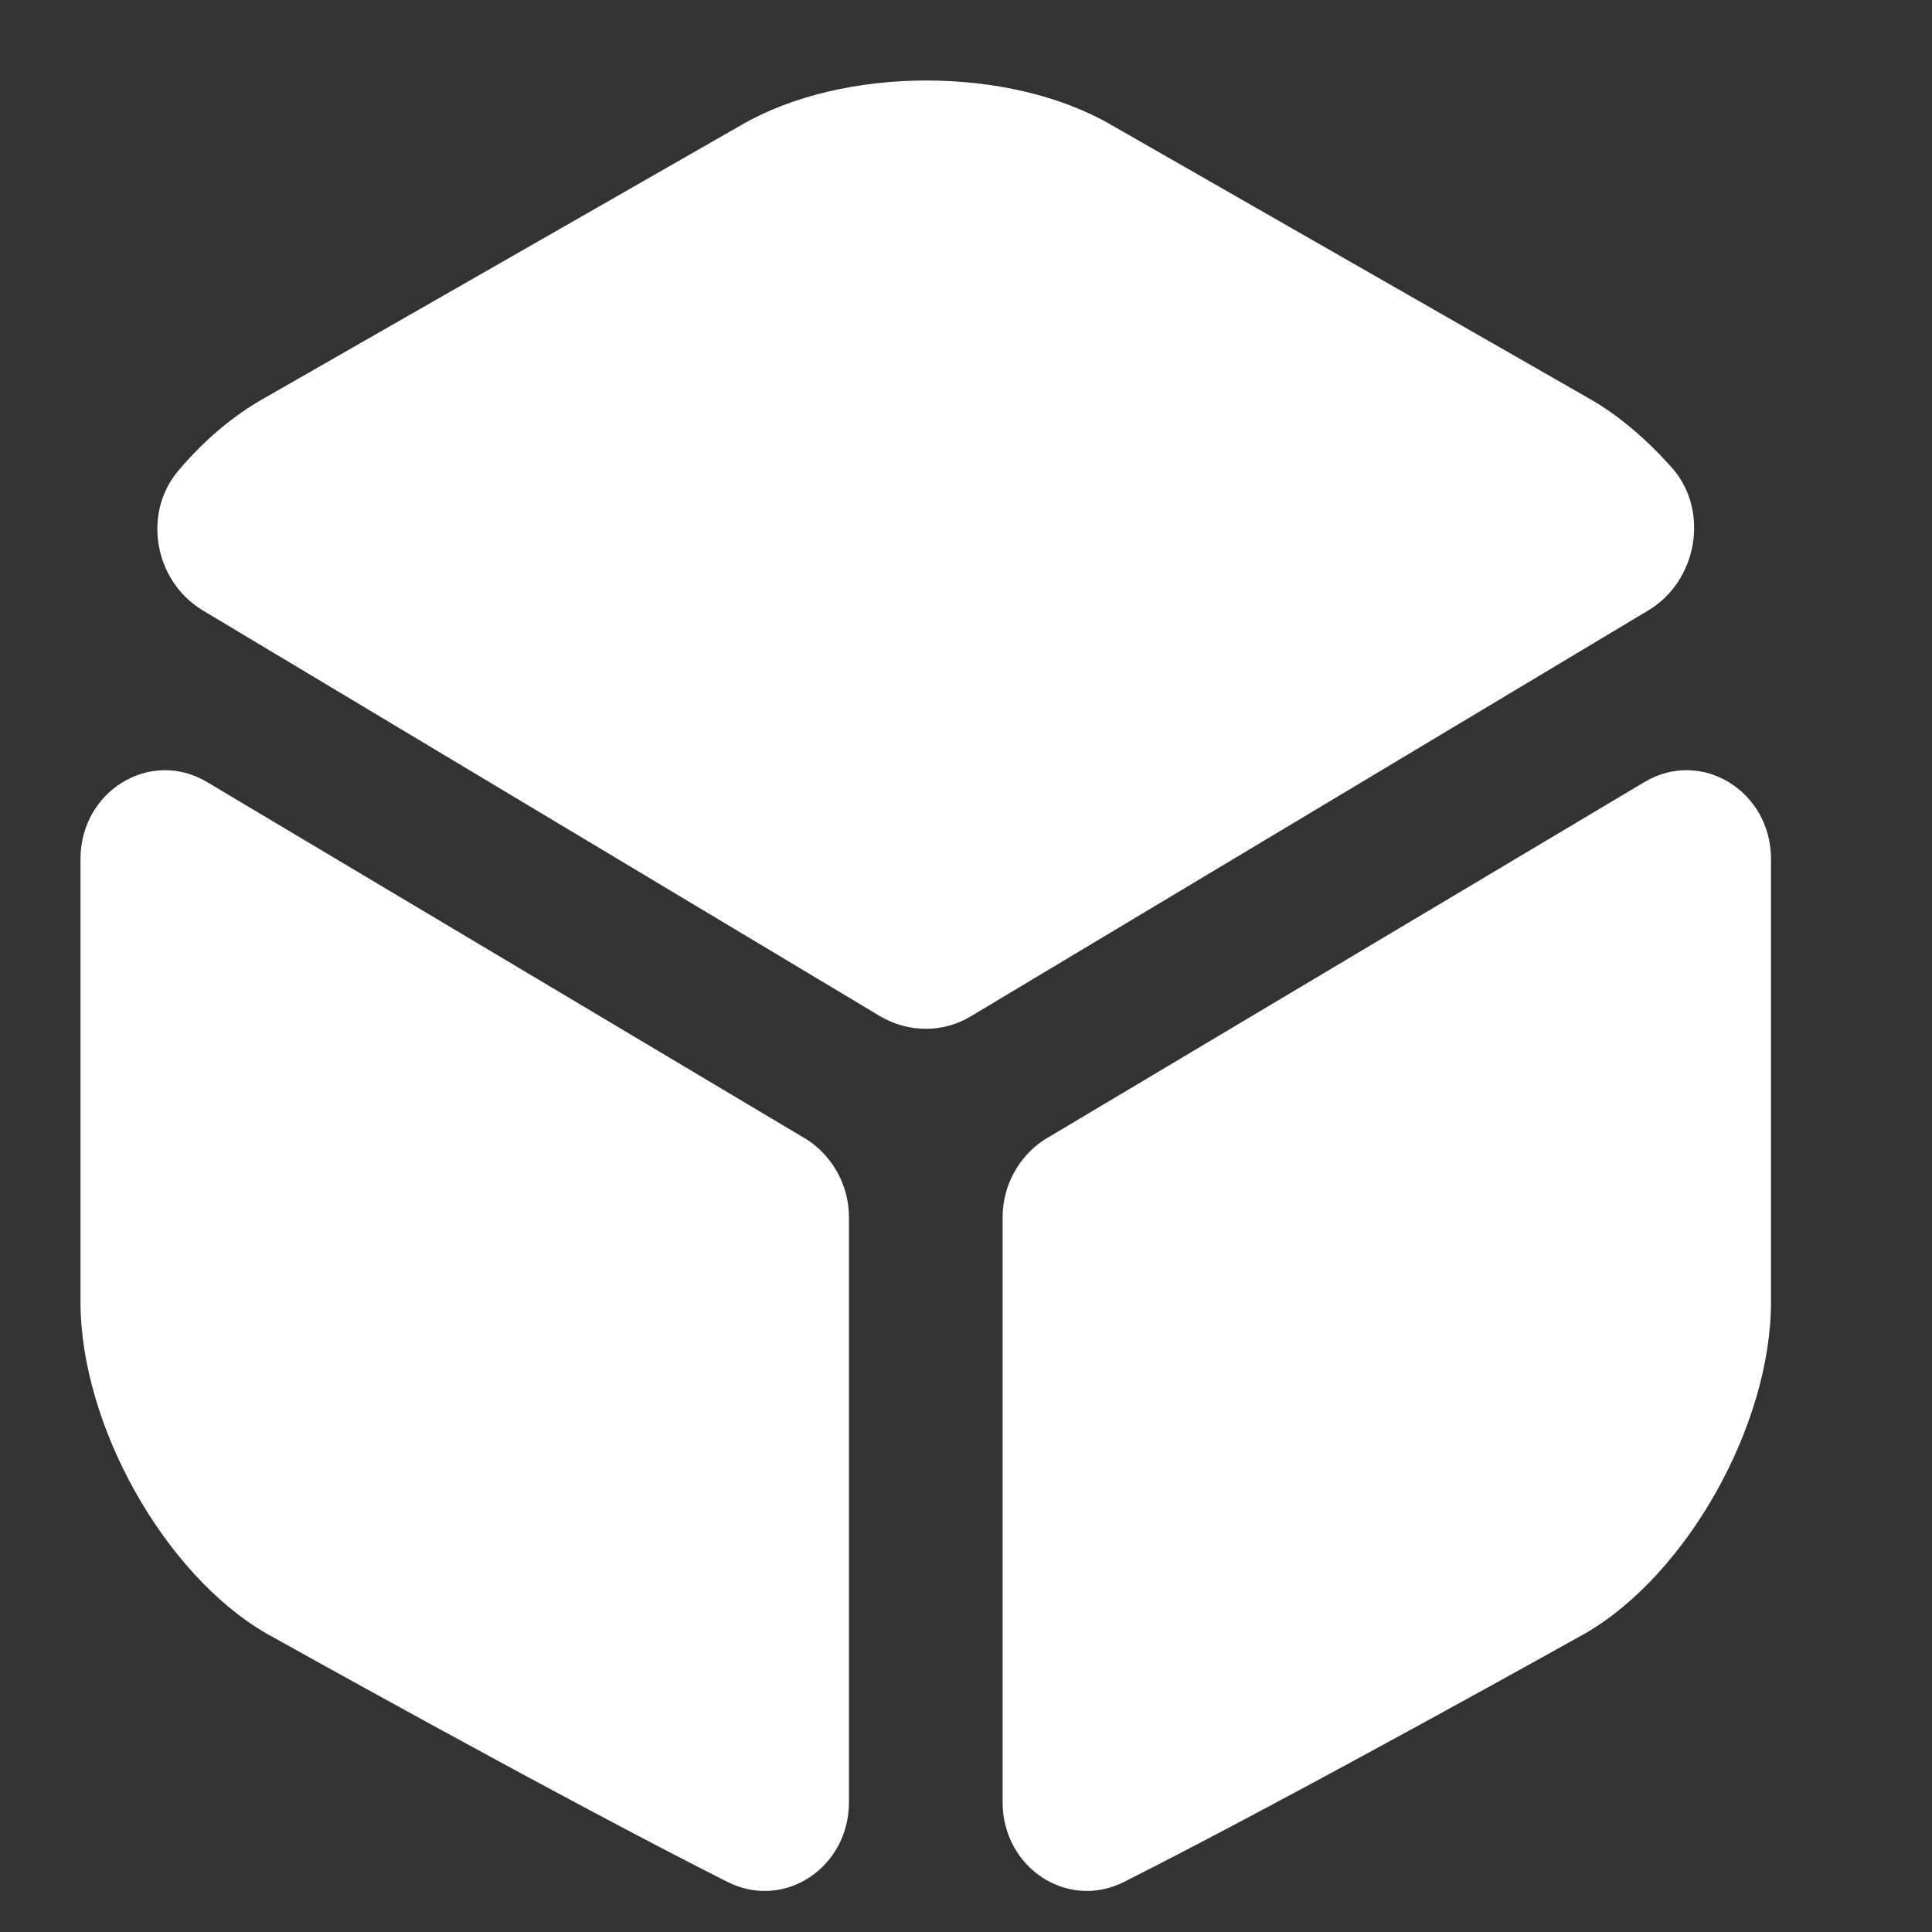
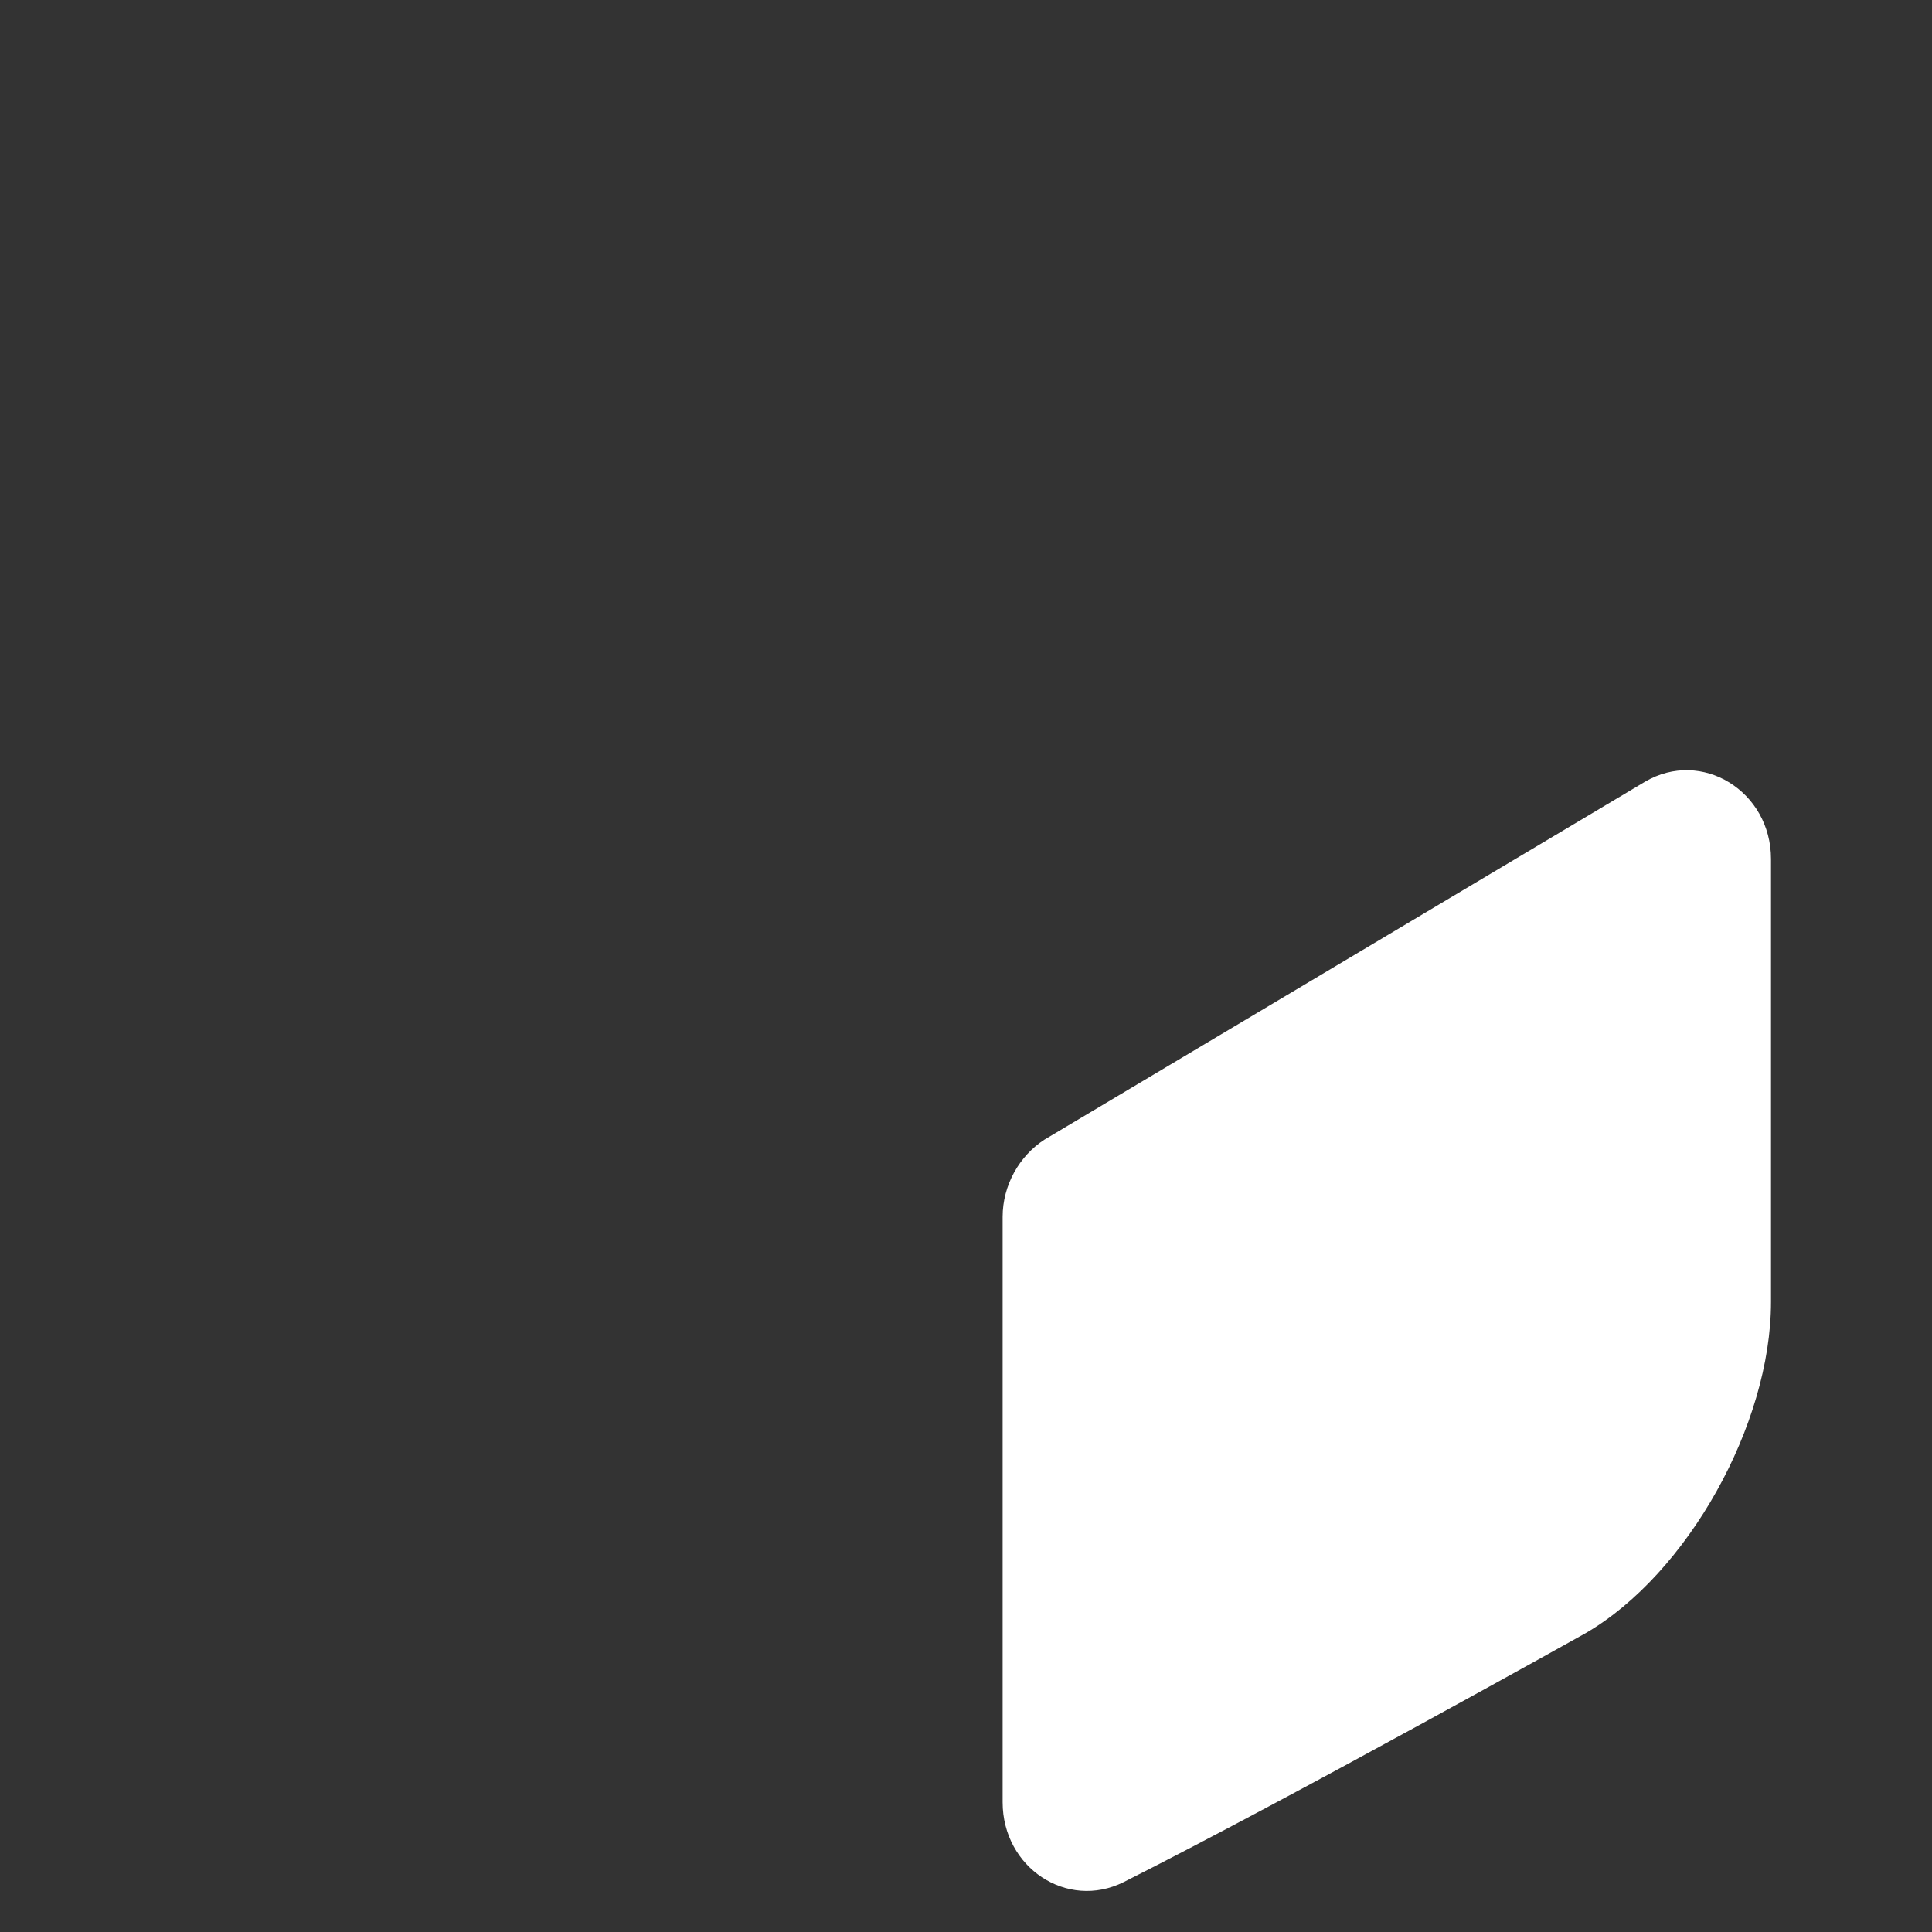
<svg xmlns="http://www.w3.org/2000/svg" width="24" height="24" viewBox="0 0 24 24" fill="none">
  <rect x="0" y="0" width="24" height="24" fill="#333333" stroke="none" />
-   <path d="M12.055 12.628C11.716 12.831 11.29 12.831 10.94 12.628L2.518 7.582C1.916 7.22 1.763 6.371 2.222 5.839C2.539 5.466 2.9 5.161 3.283 4.946L9.211 1.552C10.48 0.816 12.537 0.816 13.805 1.552L19.733 4.946C20.116 5.161 20.477 5.477 20.794 5.839C21.232 6.371 21.079 7.22 20.477 7.582L12.055 12.628Z" fill="white" />
-   <path d="M10.546 22.388C10.546 23.198 9.747 23.732 9.041 23.38C6.904 22.303 3.303 20.288 3.303 20.288C2.038 19.552 1 17.697 1 16.173V10.671C1 9.829 1.861 9.296 2.567 9.712L10.027 14.158C10.338 14.36 10.546 14.723 10.546 15.117V22.388Z" fill="white" />
  <path d="M12.455 22.388C12.455 23.198 13.254 23.732 13.959 23.38C16.096 22.303 19.697 20.288 19.697 20.288C20.963 19.552 22 17.697 22 16.173V10.671C22 9.829 21.139 9.296 20.433 9.712L12.973 14.158C12.662 14.36 12.455 14.723 12.455 15.117V22.388Z" fill="white" />
</svg>